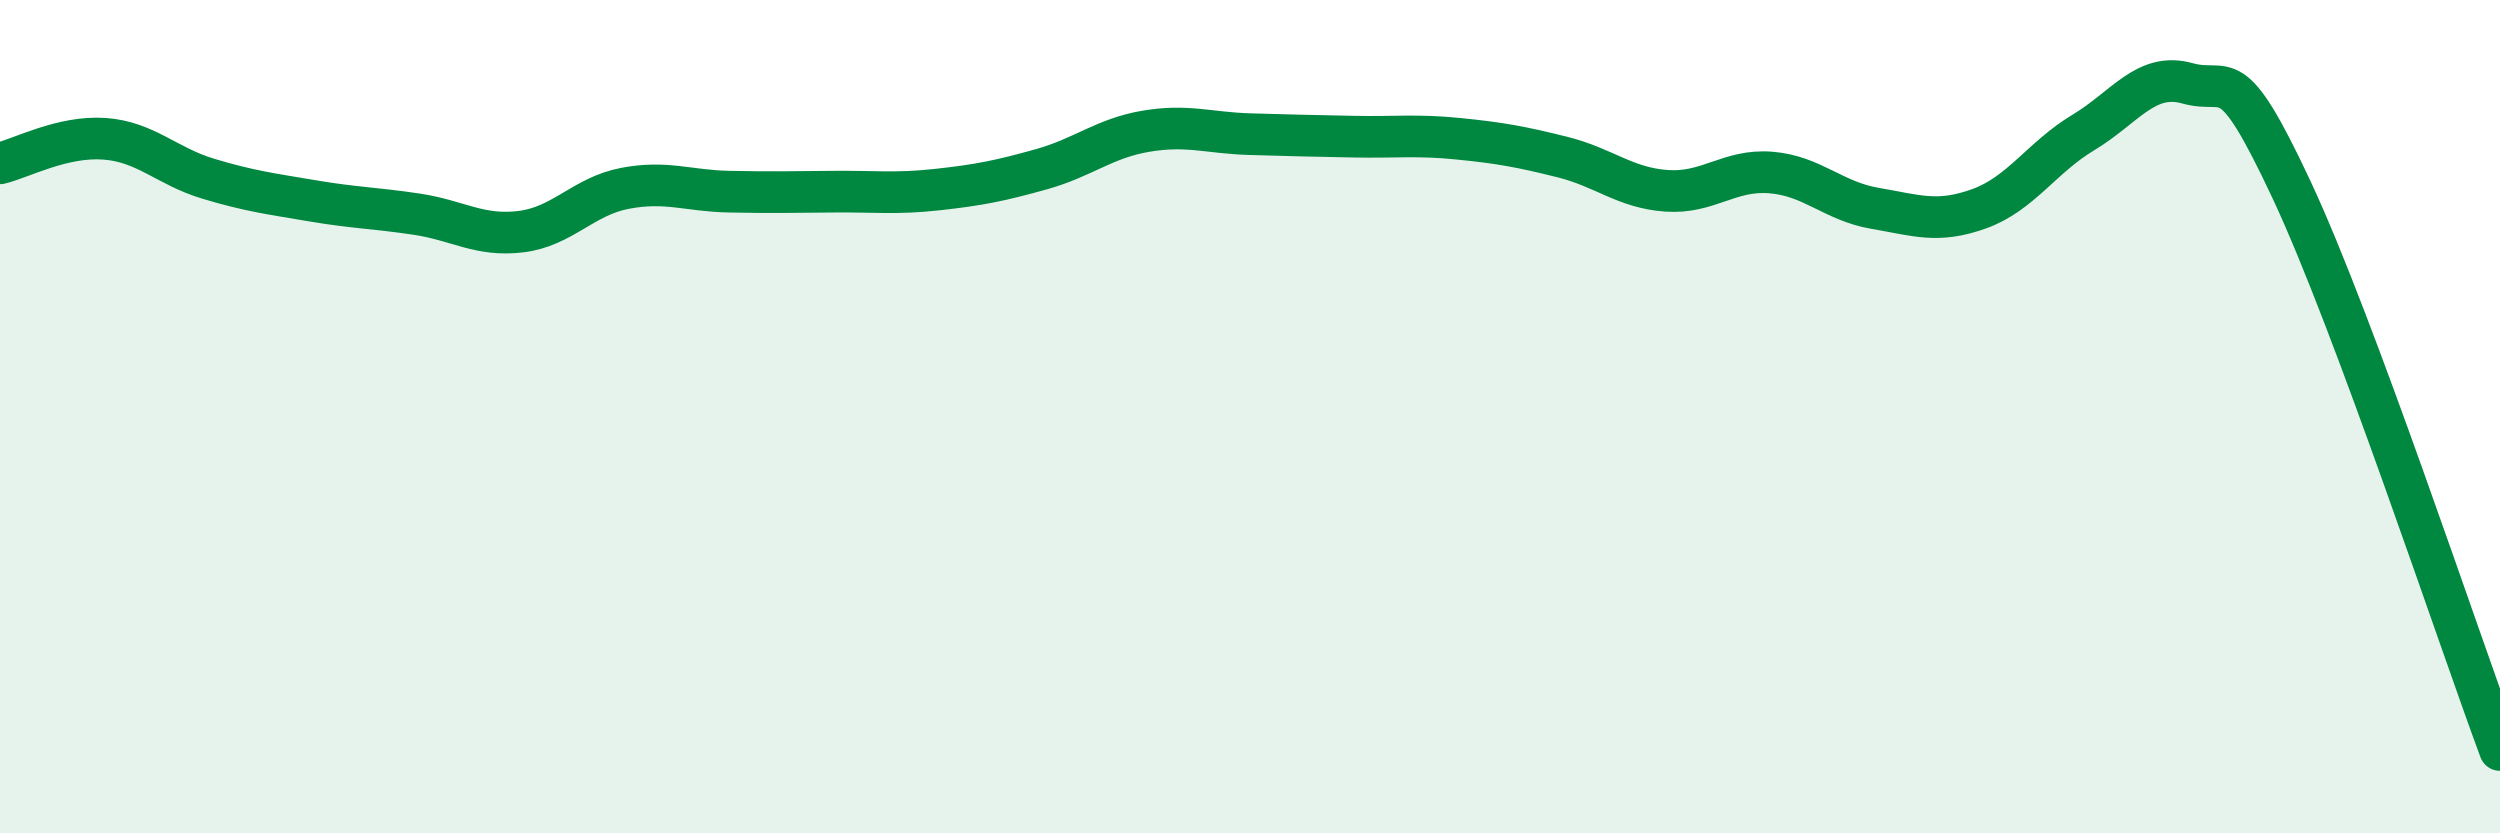
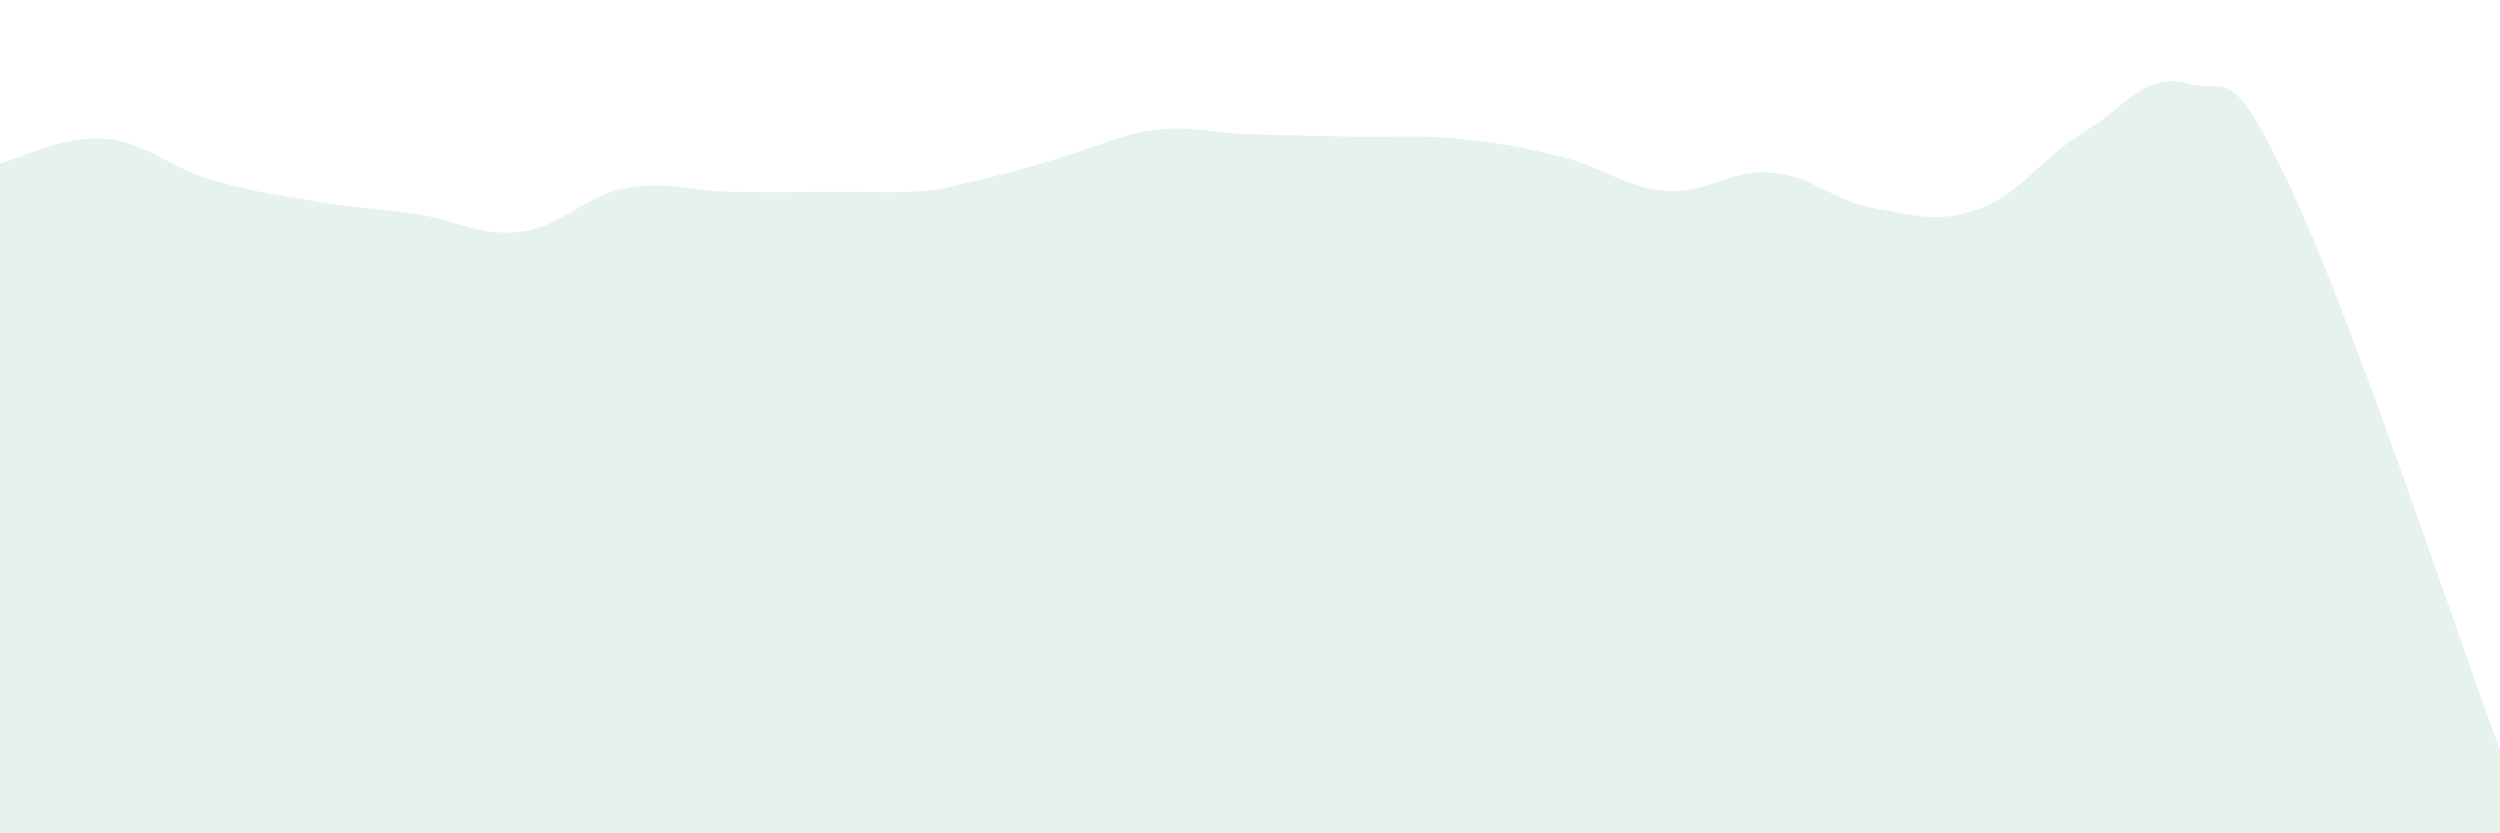
<svg xmlns="http://www.w3.org/2000/svg" width="60" height="20" viewBox="0 0 60 20">
-   <path d="M 0,3.92 C 0.5,3.8 1.5,3.26 2.5,3.33 C 3.5,3.4 4,3.99 5,4.29 C 6,4.59 6.5,4.65 7.5,4.82 C 8.5,4.99 9,4.99 10,5.14 C 11,5.29 11.5,5.68 12.5,5.56 C 13.5,5.44 14,4.71 15,4.52 C 16,4.33 16.5,4.58 17.5,4.6 C 18.5,4.62 19,4.61 20,4.6 C 21,4.59 21.5,4.66 22.5,4.55 C 23.5,4.44 24,4.34 25,4.06 C 26,3.78 26.5,3.32 27.5,3.15 C 28.5,2.98 29,3.19 30,3.22 C 31,3.25 31.5,3.26 32.5,3.28 C 33.5,3.3 34,3.23 35,3.33 C 36,3.43 36.5,3.52 37.5,3.77 C 38.5,4.02 39,4.51 40,4.58 C 41,4.65 41.5,4.06 42.5,4.14 C 43.5,4.22 44,4.83 45,5 C 46,5.17 46.5,5.37 47.5,5.01 C 48.5,4.65 49,3.78 50,3.18 C 51,2.58 51.5,1.72 52.5,2 C 53.5,2.28 53.5,1.36 55,4.56 C 56.5,7.76 59,15.31 60,18L60 20L0 20Z" fill="#008740" opacity="0.1" stroke-linecap="round" stroke-linejoin="round" />
-   <path d="M 0,3.92 C 0.5,3.8 1.5,3.26 2.5,3.33 C 3.5,3.4 4,3.99 5,4.29 C 6,4.59 6.5,4.65 7.5,4.82 C 8.5,4.99 9,4.99 10,5.14 C 11,5.29 11.5,5.68 12.5,5.56 C 13.5,5.44 14,4.71 15,4.52 C 16,4.33 16.5,4.58 17.5,4.6 C 18.5,4.62 19,4.61 20,4.6 C 21,4.59 21.5,4.66 22.5,4.55 C 23.5,4.44 24,4.34 25,4.06 C 26,3.78 26.5,3.32 27.5,3.15 C 28.5,2.98 29,3.19 30,3.22 C 31,3.25 31.5,3.26 32.5,3.28 C 33.5,3.3 34,3.23 35,3.33 C 36,3.43 36.5,3.52 37.5,3.77 C 38.5,4.02 39,4.51 40,4.58 C 41,4.65 41.5,4.06 42.5,4.14 C 43.5,4.22 44,4.83 45,5 C 46,5.17 46.5,5.37 47.5,5.01 C 48.5,4.65 49,3.78 50,3.18 C 51,2.58 51.5,1.72 52.5,2 C 53.5,2.28 53.5,1.36 55,4.56 C 56.5,7.76 59,15.31 60,18" stroke="#008740" stroke-width="1" fill="none" stroke-linecap="round" stroke-linejoin="round" />
+   <path d="M 0,3.92 C 0.5,3.8 1.5,3.26 2.5,3.33 C 3.5,3.4 4,3.99 5,4.29 C 6,4.59 6.5,4.65 7.5,4.82 C 8.5,4.99 9,4.99 10,5.14 C 11,5.29 11.5,5.68 12.5,5.56 C 13.5,5.44 14,4.71 15,4.52 C 16,4.33 16.5,4.58 17.5,4.6 C 18.5,4.62 19,4.61 20,4.6 C 21,4.59 21.5,4.66 22.5,4.55 C 26,3.78 26.5,3.32 27.5,3.15 C 28.5,2.98 29,3.19 30,3.22 C 31,3.25 31.5,3.26 32.5,3.28 C 33.5,3.3 34,3.23 35,3.33 C 36,3.43 36.5,3.52 37.5,3.77 C 38.5,4.02 39,4.51 40,4.58 C 41,4.65 41.5,4.06 42.5,4.14 C 43.5,4.22 44,4.83 45,5 C 46,5.17 46.5,5.37 47.5,5.01 C 48.5,4.65 49,3.78 50,3.18 C 51,2.58 51.5,1.72 52.5,2 C 53.5,2.28 53.5,1.36 55,4.56 C 56.5,7.76 59,15.31 60,18L60 20L0 20Z" fill="#008740" opacity="0.1" stroke-linecap="round" stroke-linejoin="round" />
</svg>